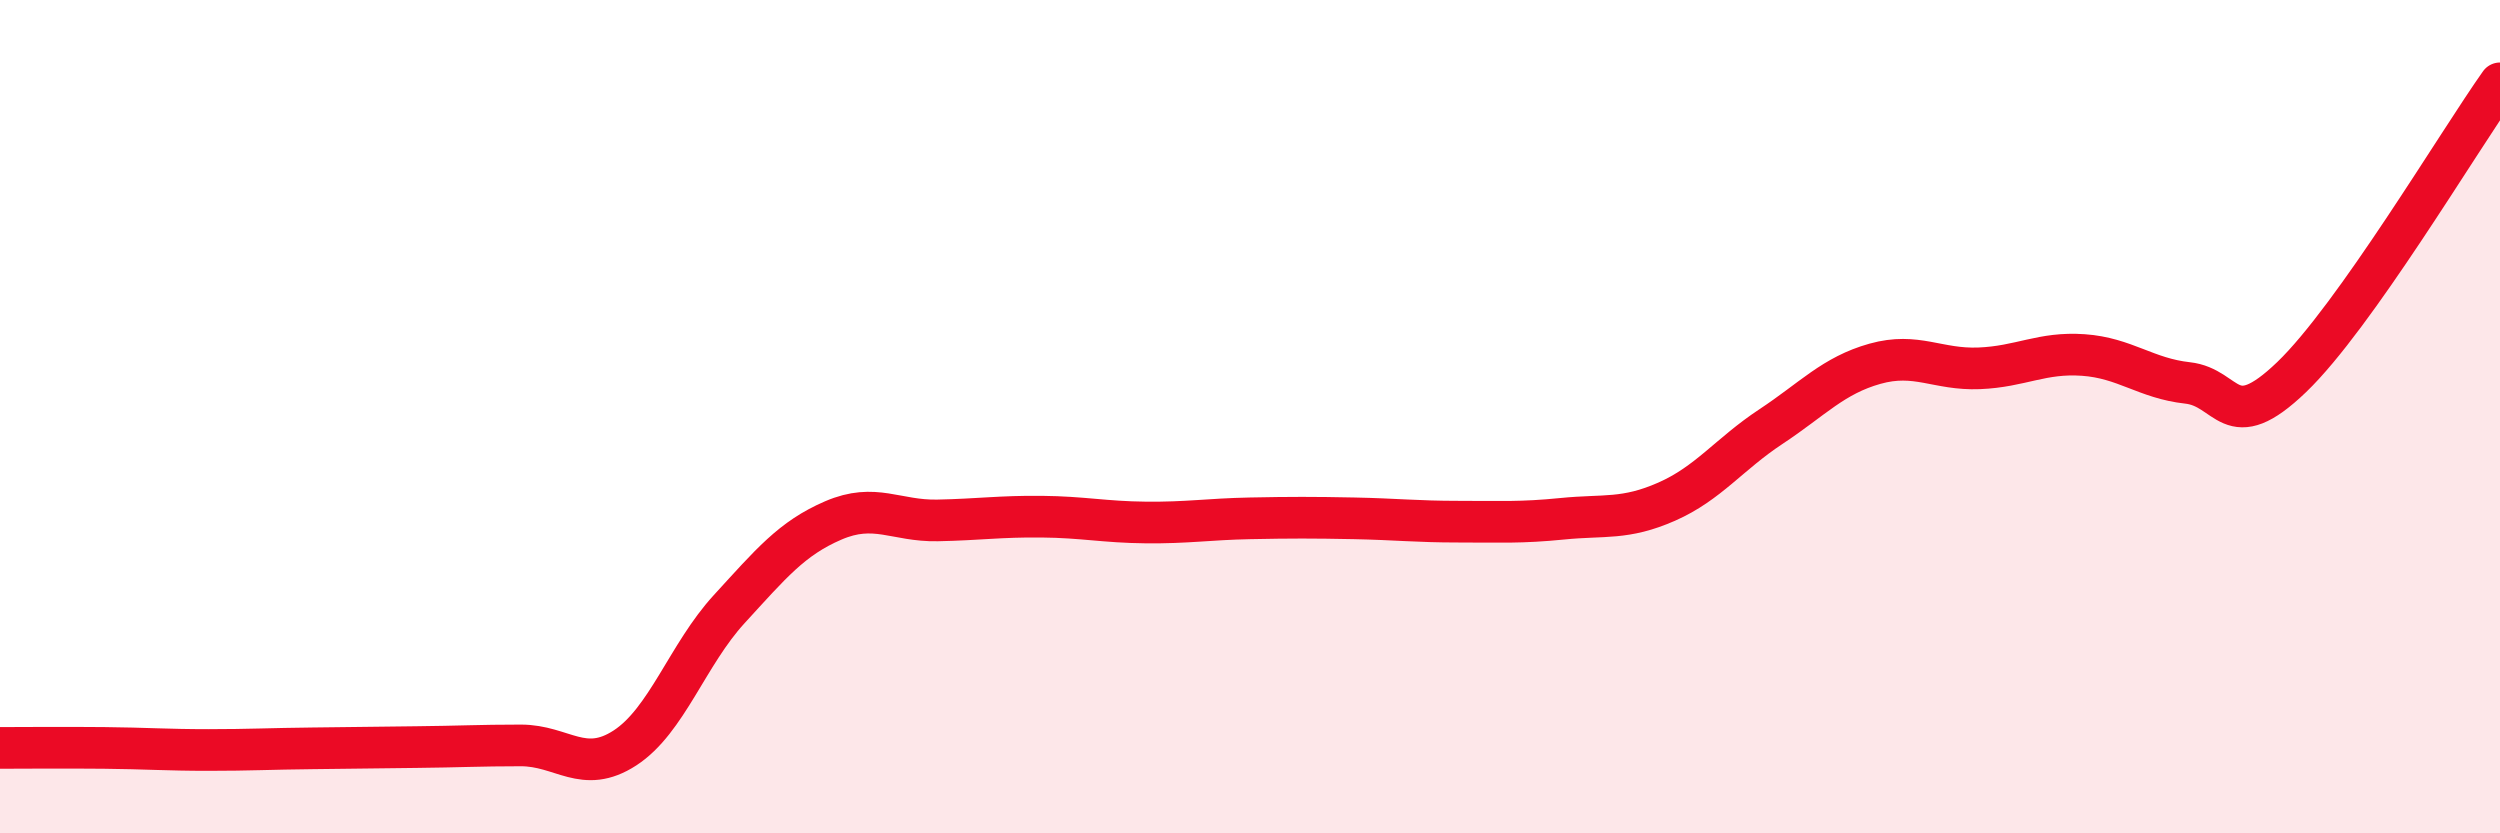
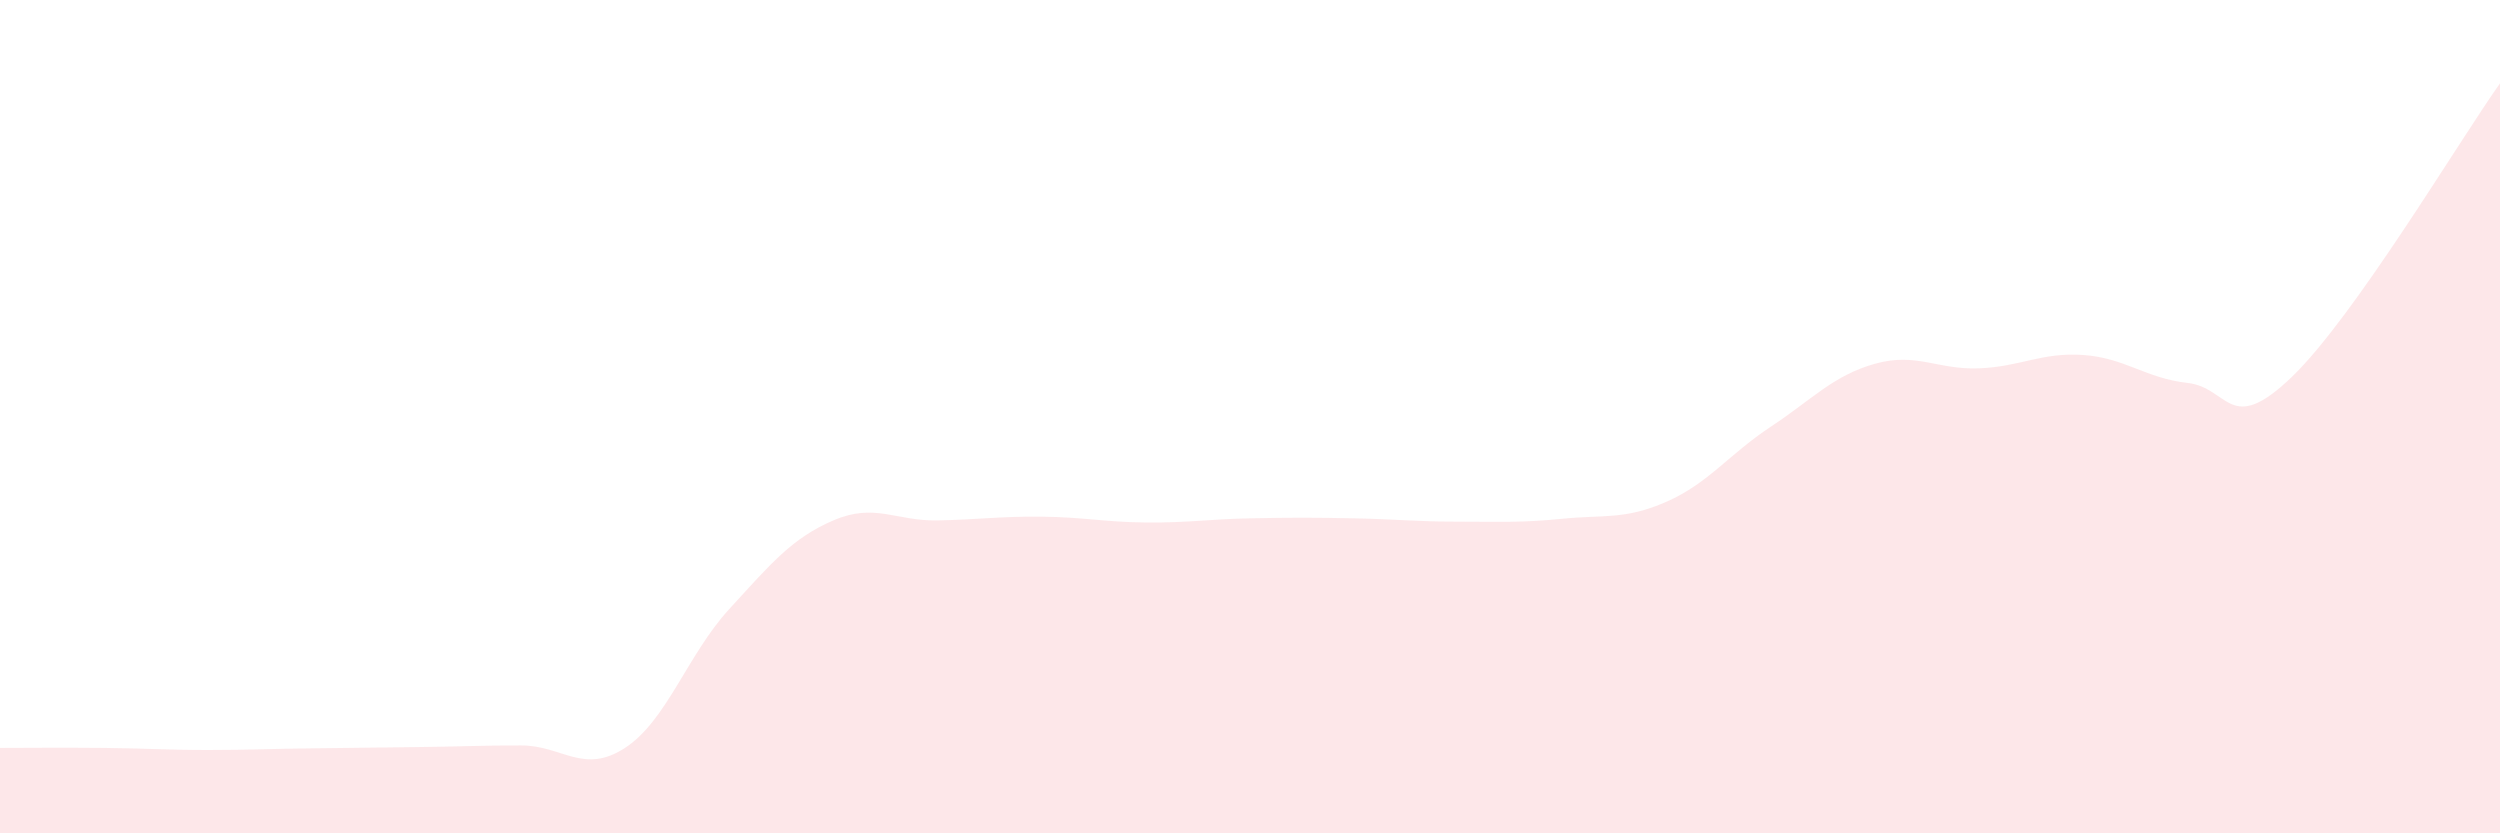
<svg xmlns="http://www.w3.org/2000/svg" width="60" height="20" viewBox="0 0 60 20">
  <path d="M 0,17.95 C 0.5,17.95 1.5,17.94 2.5,17.95 C 3.5,17.96 4,18 5,18 C 6,18 6.5,17.97 7.5,17.96 C 8.5,17.95 9,17.94 10,17.93 C 11,17.92 11.5,17.89 12.5,17.89 C 13.5,17.89 14,18.6 15,17.95 C 16,17.3 16.5,15.71 17.5,14.62 C 18.5,13.53 19,12.92 20,12.49 C 21,12.06 21.5,12.51 22.5,12.49 C 23.5,12.47 24,12.39 25,12.4 C 26,12.41 26.5,12.53 27.5,12.54 C 28.5,12.55 29,12.46 30,12.44 C 31,12.42 31.5,12.42 32.5,12.44 C 33.5,12.46 34,12.52 35,12.52 C 36,12.52 36.5,12.55 37.5,12.45 C 38.5,12.35 39,12.48 40,12.04 C 41,11.6 41.5,10.9 42.5,10.24 C 43.5,9.58 44,9.01 45,8.73 C 46,8.45 46.5,8.88 47.5,8.84 C 48.5,8.8 49,8.45 50,8.52 C 51,8.59 51.5,9.08 52.5,9.19 C 53.5,9.3 53.5,10.49 55,9.05 C 56.5,7.61 59,3.41 60,2L60 20L0 20Z" fill="#EB0A25" opacity="0.1" stroke-linecap="round" stroke-linejoin="round" />
-   <path d="M 0,17.95 C 0.5,17.95 1.5,17.94 2.5,17.95 C 3.5,17.96 4,18 5,18 C 6,18 6.5,17.97 7.5,17.96 C 8.5,17.95 9,17.94 10,17.93 C 11,17.92 11.5,17.89 12.5,17.89 C 13.5,17.89 14,18.6 15,17.95 C 16,17.3 16.5,15.71 17.5,14.62 C 18.5,13.53 19,12.92 20,12.49 C 21,12.06 21.5,12.51 22.5,12.49 C 23.5,12.47 24,12.39 25,12.4 C 26,12.41 26.5,12.53 27.5,12.54 C 28.5,12.55 29,12.46 30,12.44 C 31,12.42 31.5,12.42 32.5,12.44 C 33.5,12.46 34,12.52 35,12.52 C 36,12.52 36.5,12.55 37.5,12.45 C 38.5,12.35 39,12.48 40,12.04 C 41,11.6 41.5,10.9 42.5,10.24 C 43.5,9.58 44,9.01 45,8.73 C 46,8.45 46.5,8.88 47.5,8.84 C 48.5,8.8 49,8.45 50,8.52 C 51,8.59 51.5,9.08 52.5,9.19 C 53.5,9.3 53.5,10.49 55,9.05 C 56.5,7.61 59,3.41 60,2" stroke="#EB0A25" stroke-width="1" fill="none" stroke-linecap="round" stroke-linejoin="round" />
</svg>